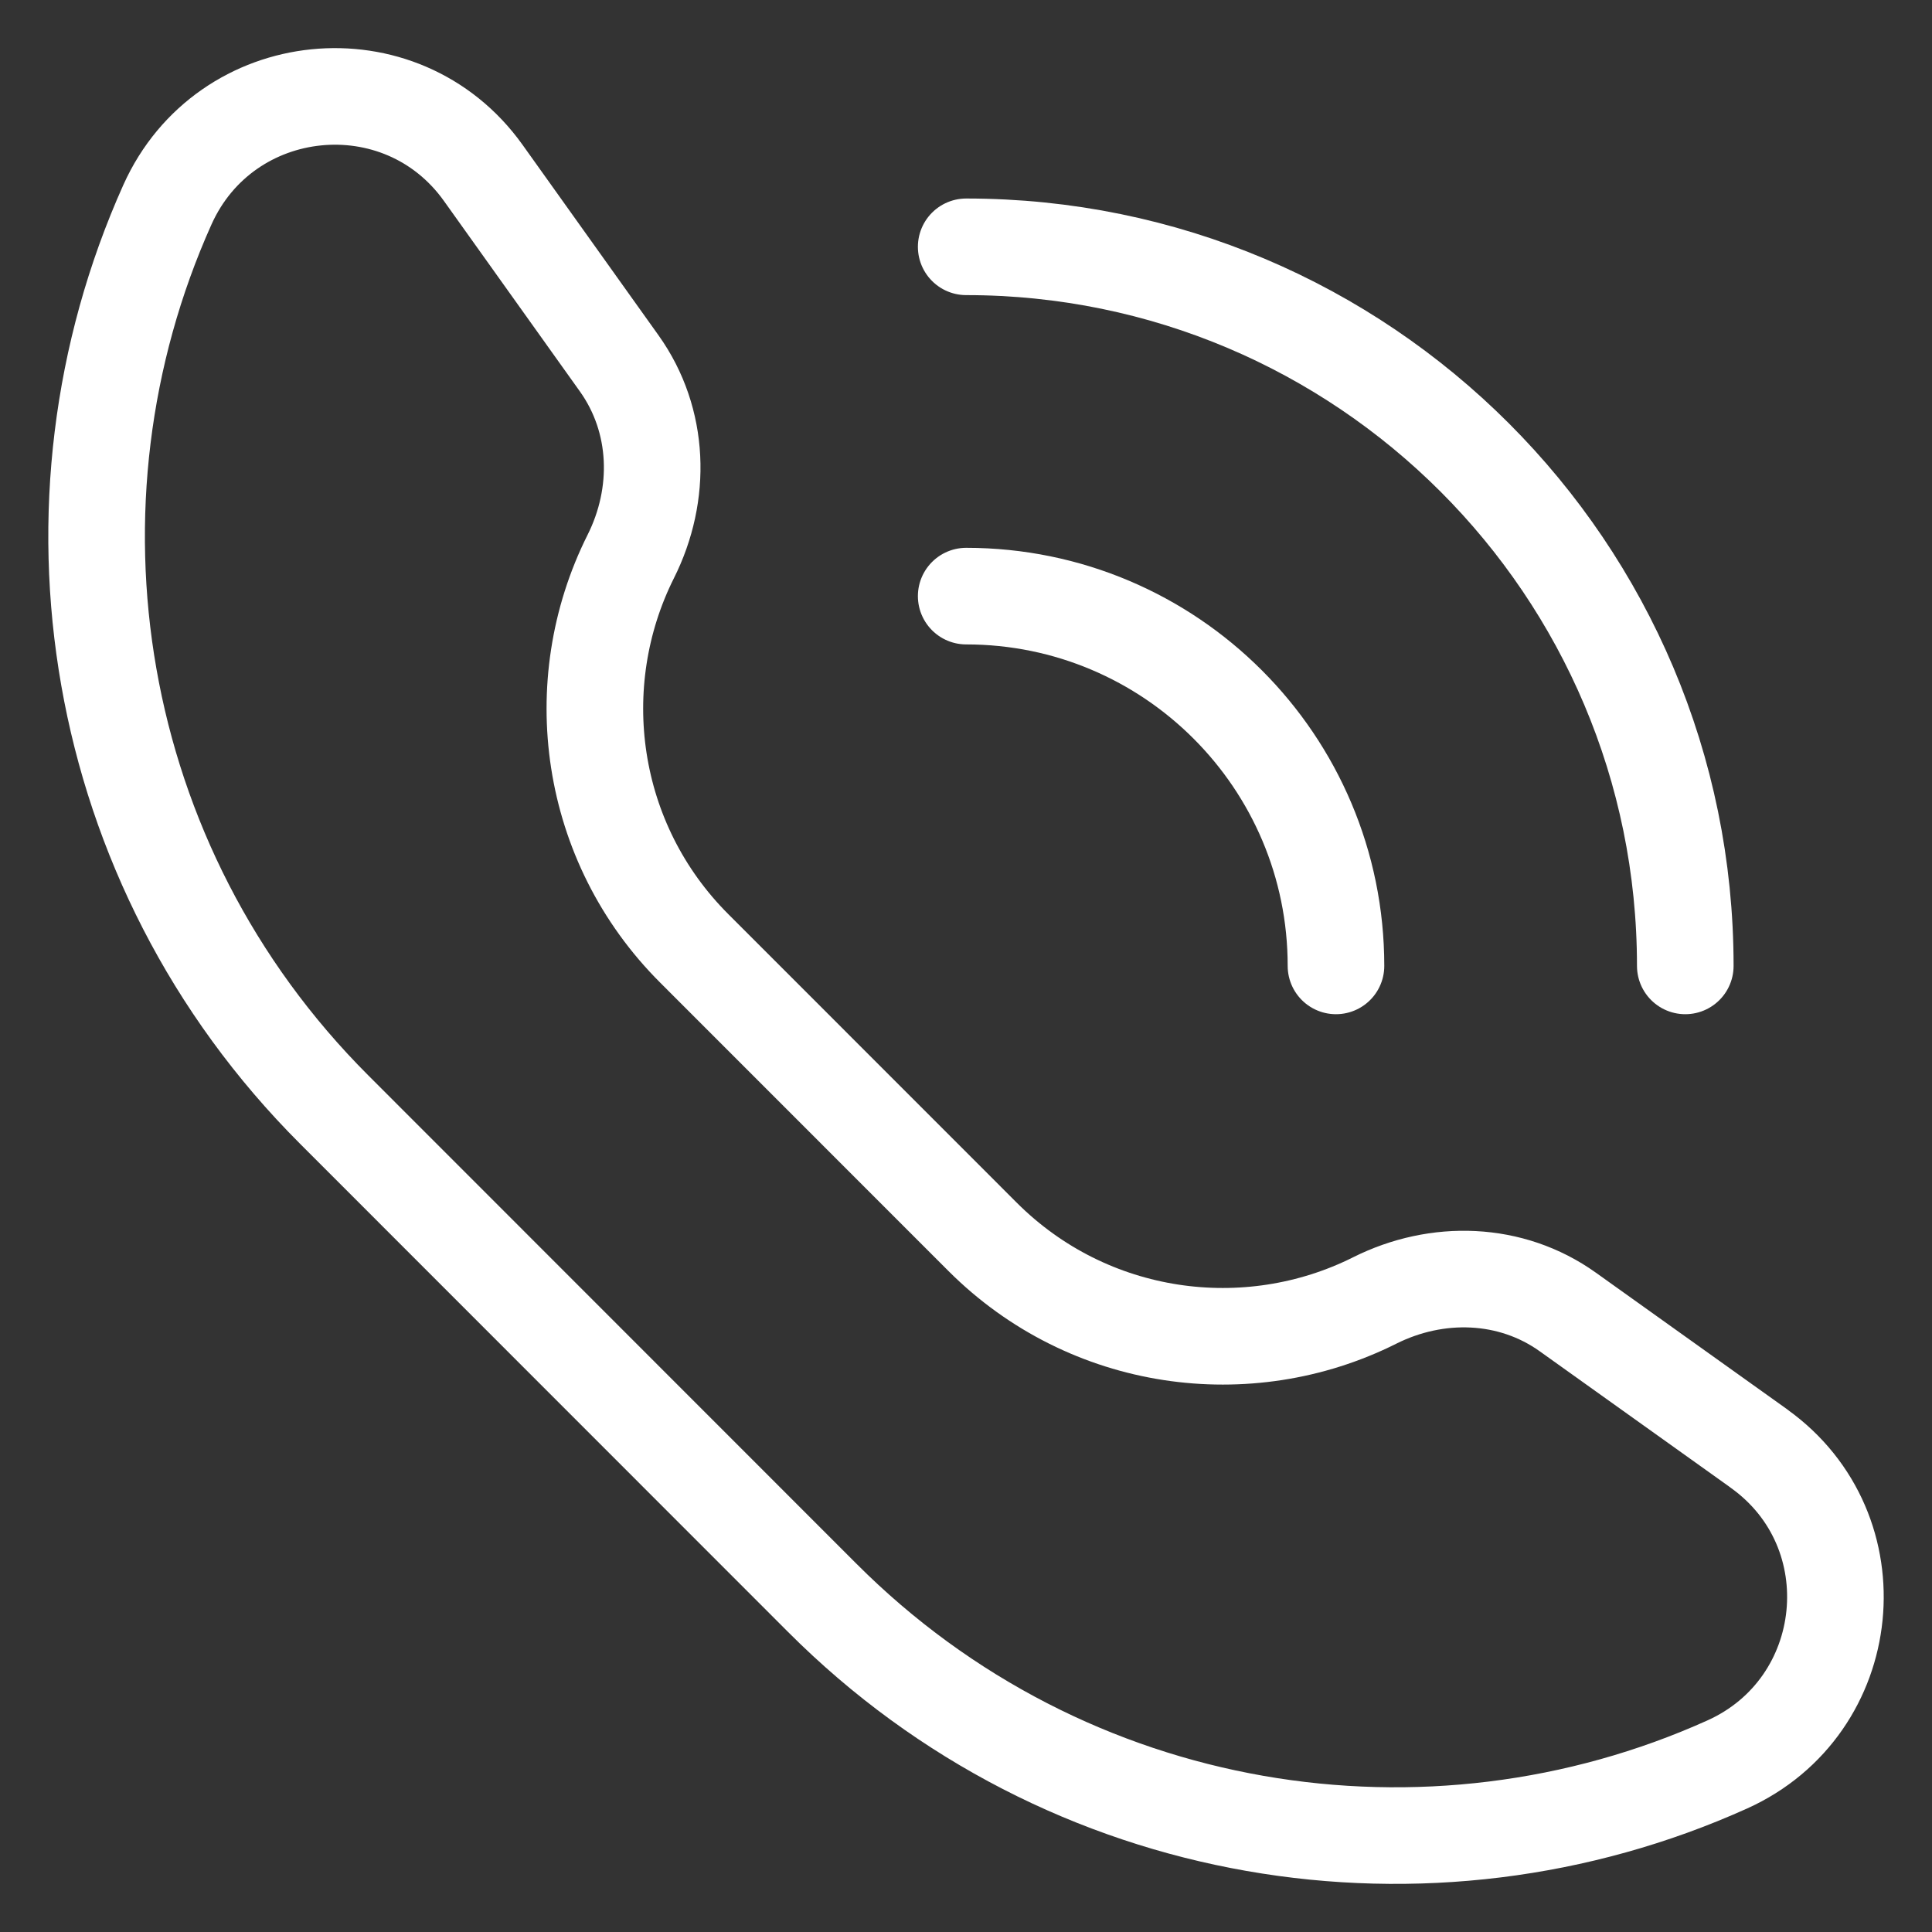
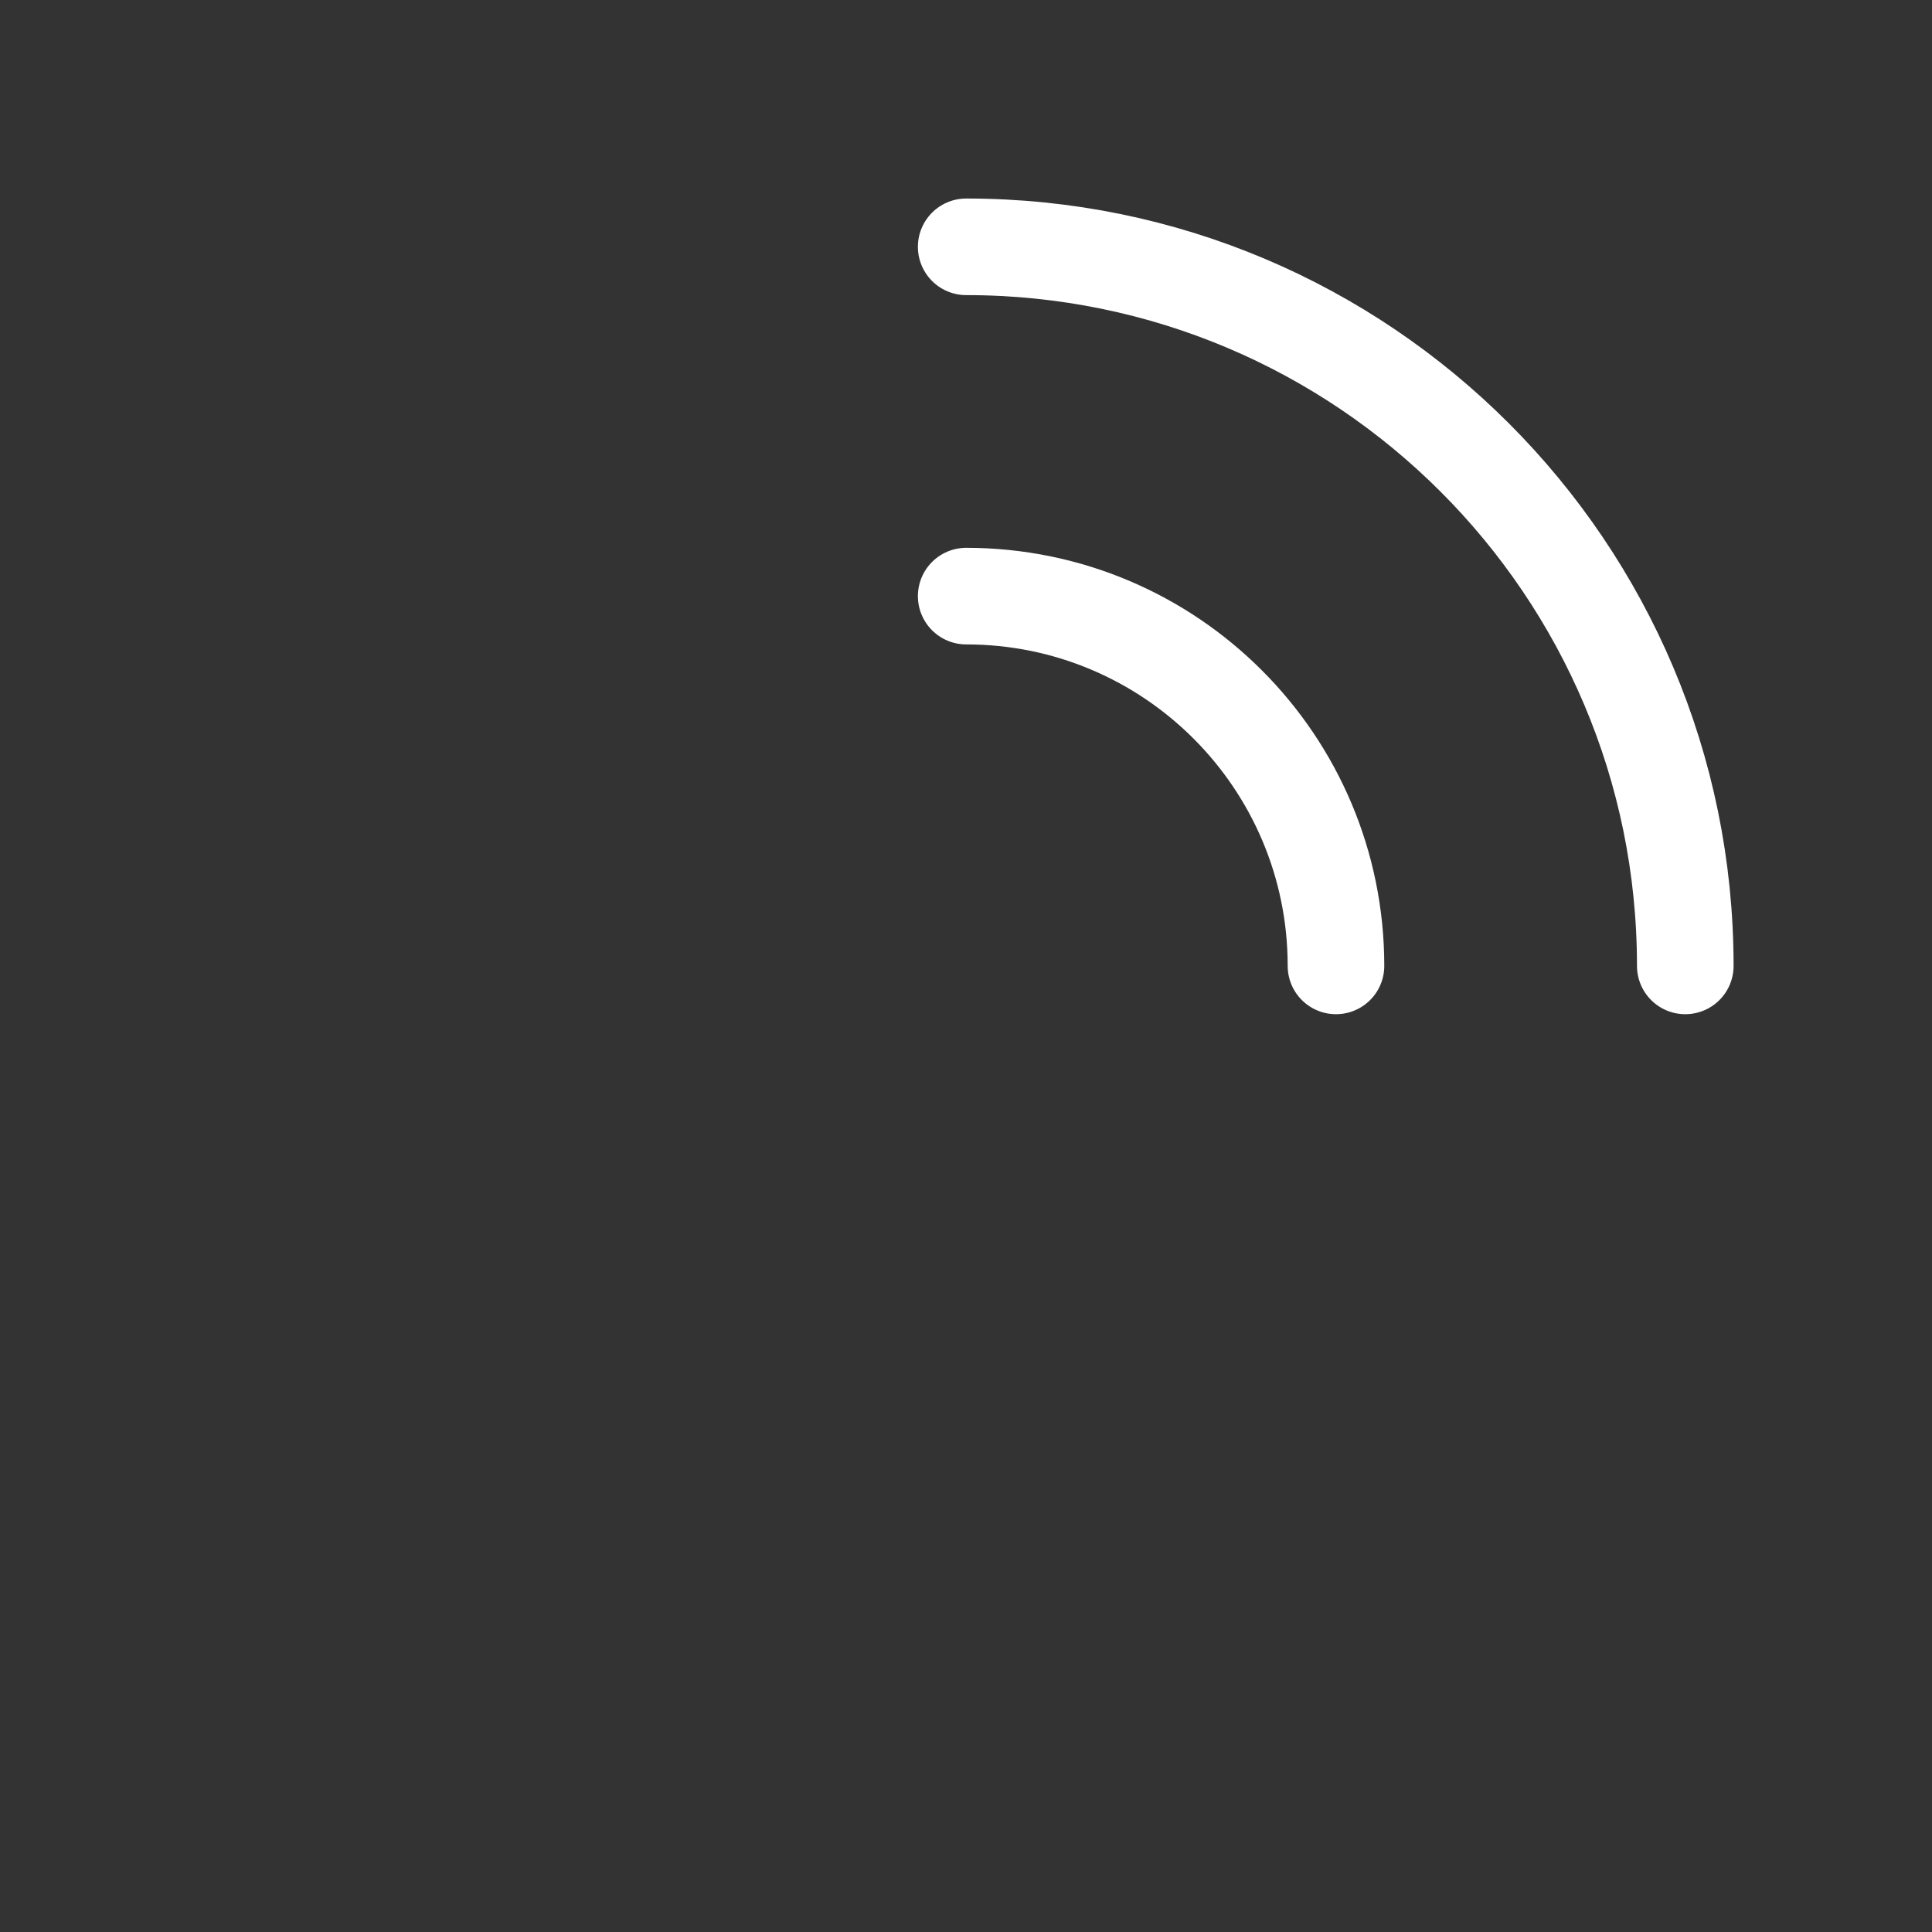
<svg xmlns="http://www.w3.org/2000/svg" width="20" height="20" viewBox="0 0 20 20" fill="none">
  <rect x="0" y="0" width="20" height="20" fill="#333333" stroke="none" />
-   <path d="M18.209 14.996C19.398 15.846 19.213 17.664 17.882 18.265C14.798 19.655 11.045 19.078 8.511 16.54L3.459 11.486C0.925 8.953 0.349 5.203 1.733 2.119C2.332 0.785 4.152 0.6 5.002 1.789L6.411 3.763C6.831 4.353 6.853 5.117 6.529 5.762C5.869 7.08 6.09 8.724 7.189 9.82L10.172 12.804C11.271 13.902 12.916 14.121 14.23 13.463C14.876 13.139 15.642 13.162 16.229 13.581L18.206 14.993L18.209 14.996Z" stroke="white" stroke-linecap="round" stroke-linejoin="round" />
  <path d="M10.002 6.171C12.116 6.171 13.83 7.885 13.83 9.999" stroke="white" stroke-linecap="round" stroke-linejoin="round" />
  <path d="M10.002 2.555C14.113 2.555 17.446 5.888 17.446 9.999" stroke="white" stroke-linecap="round" stroke-linejoin="round" />
</svg>